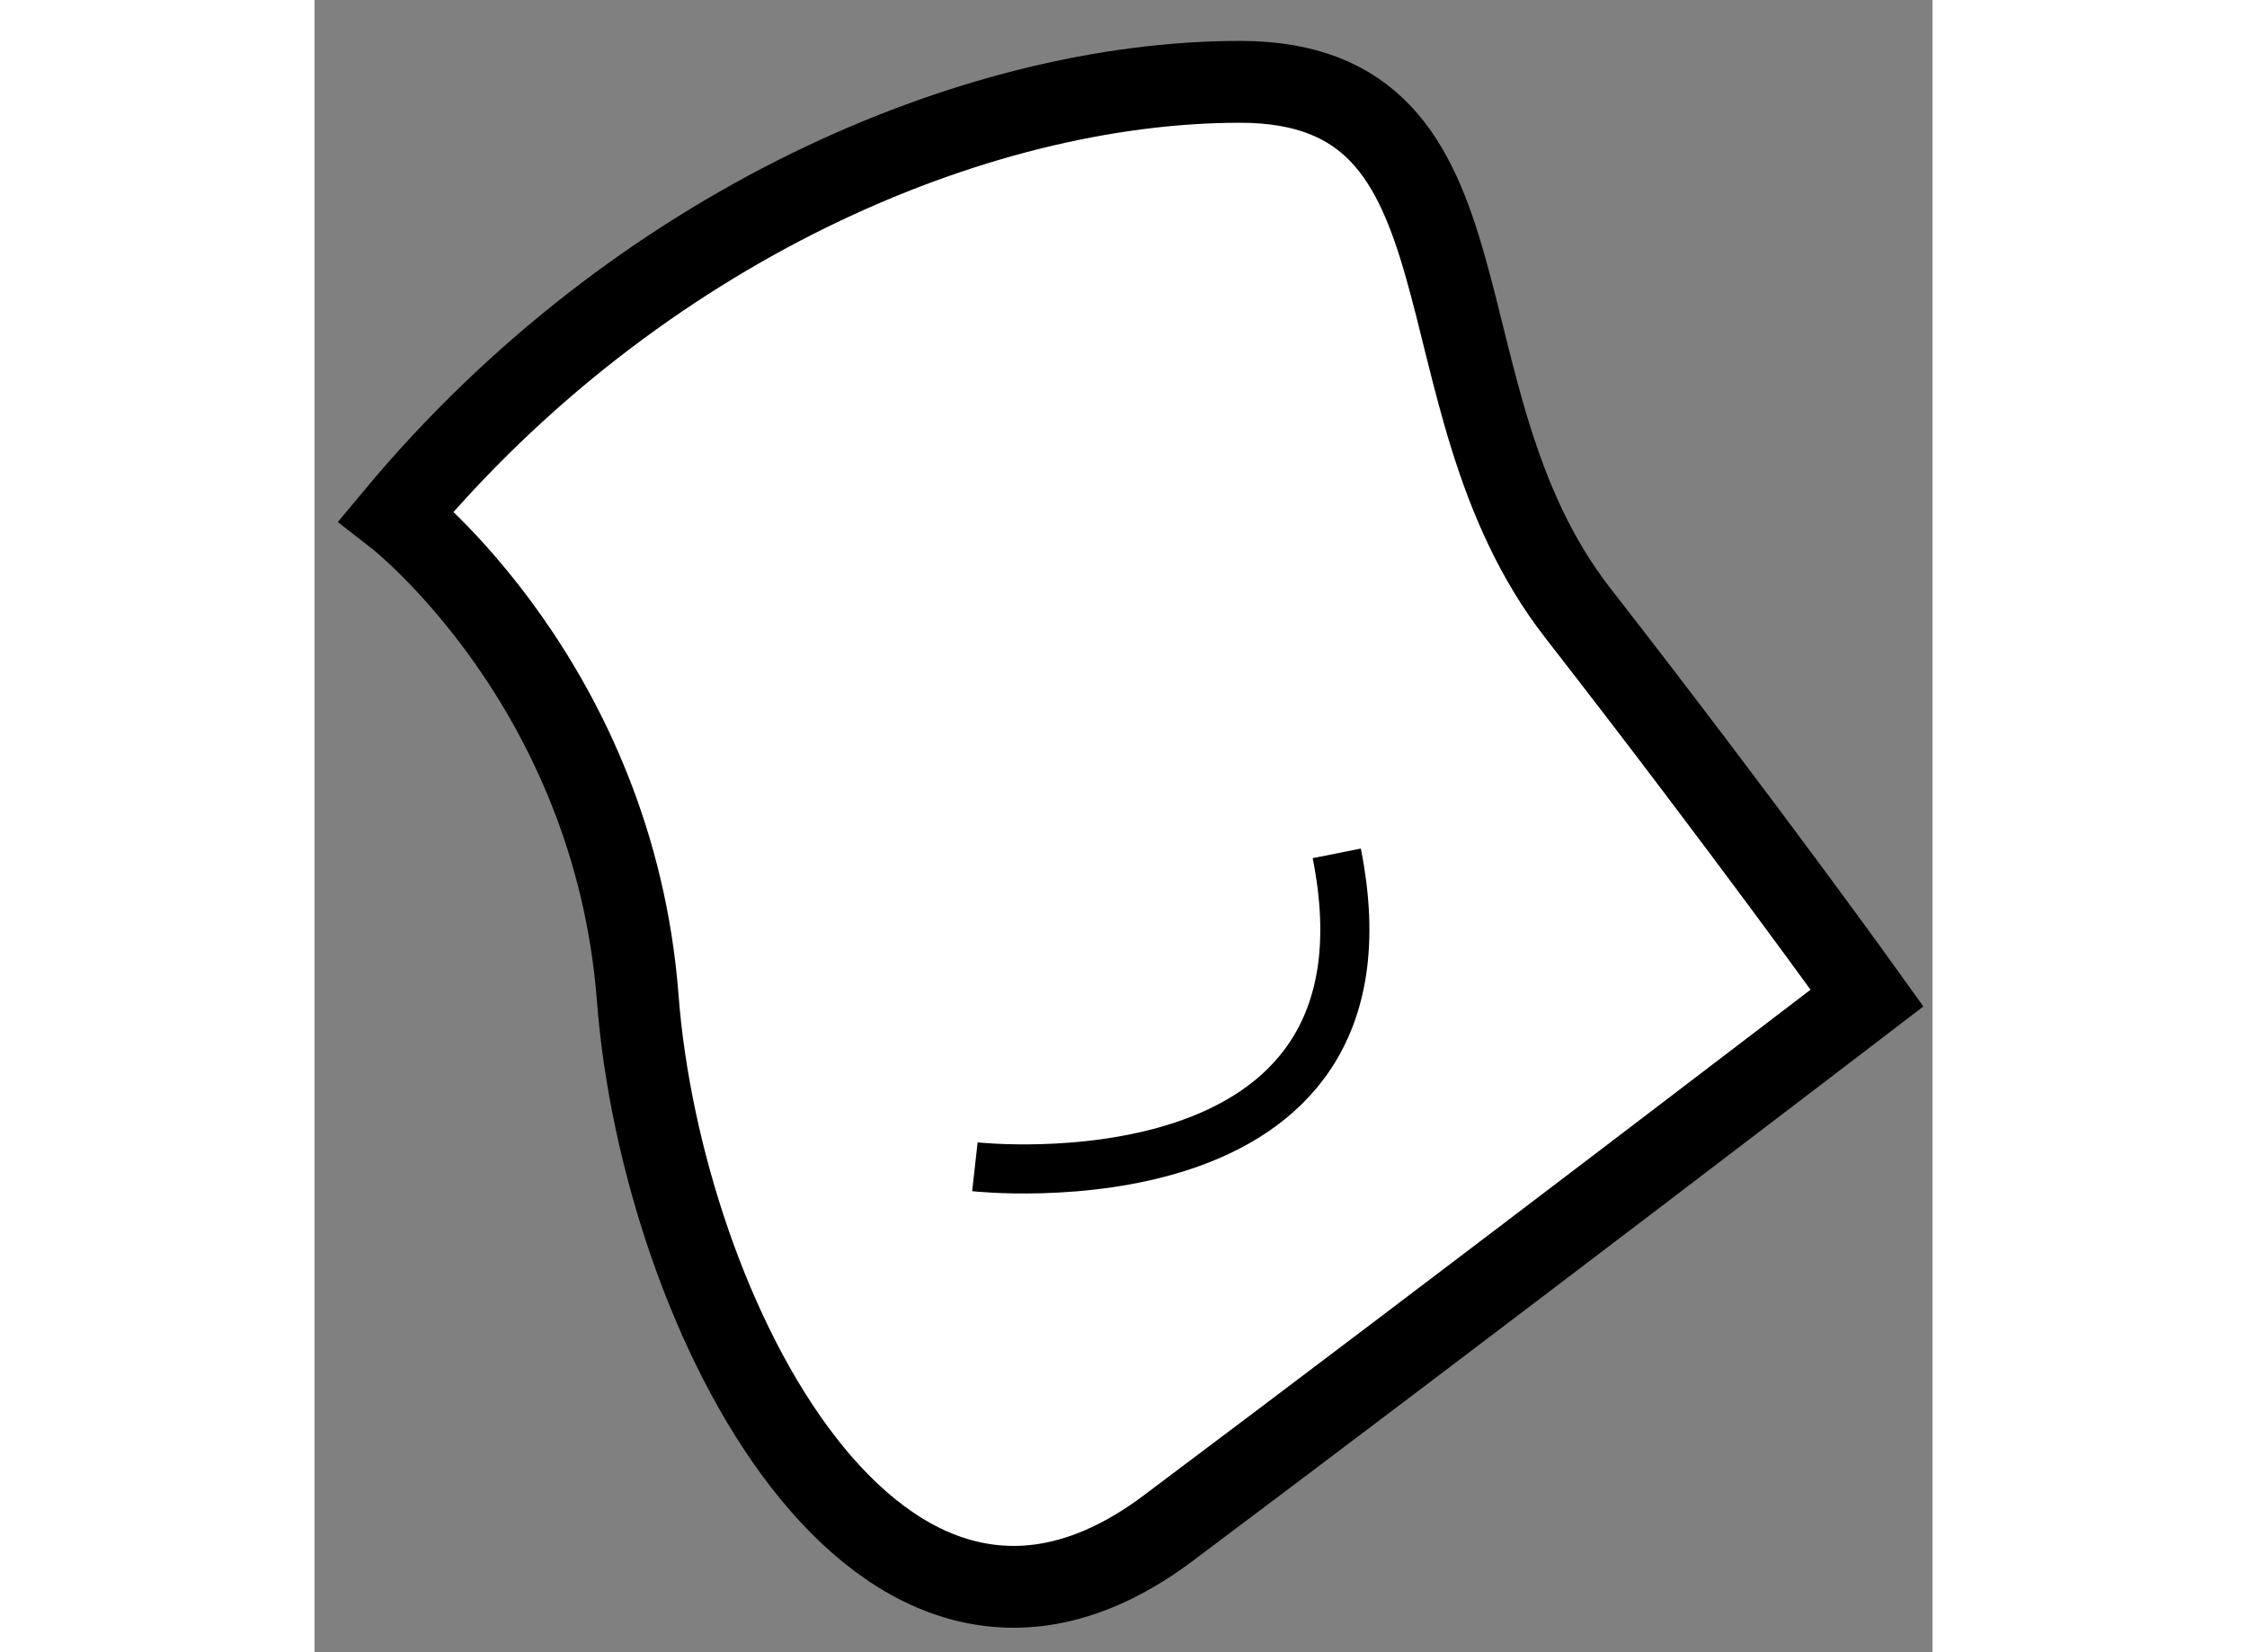
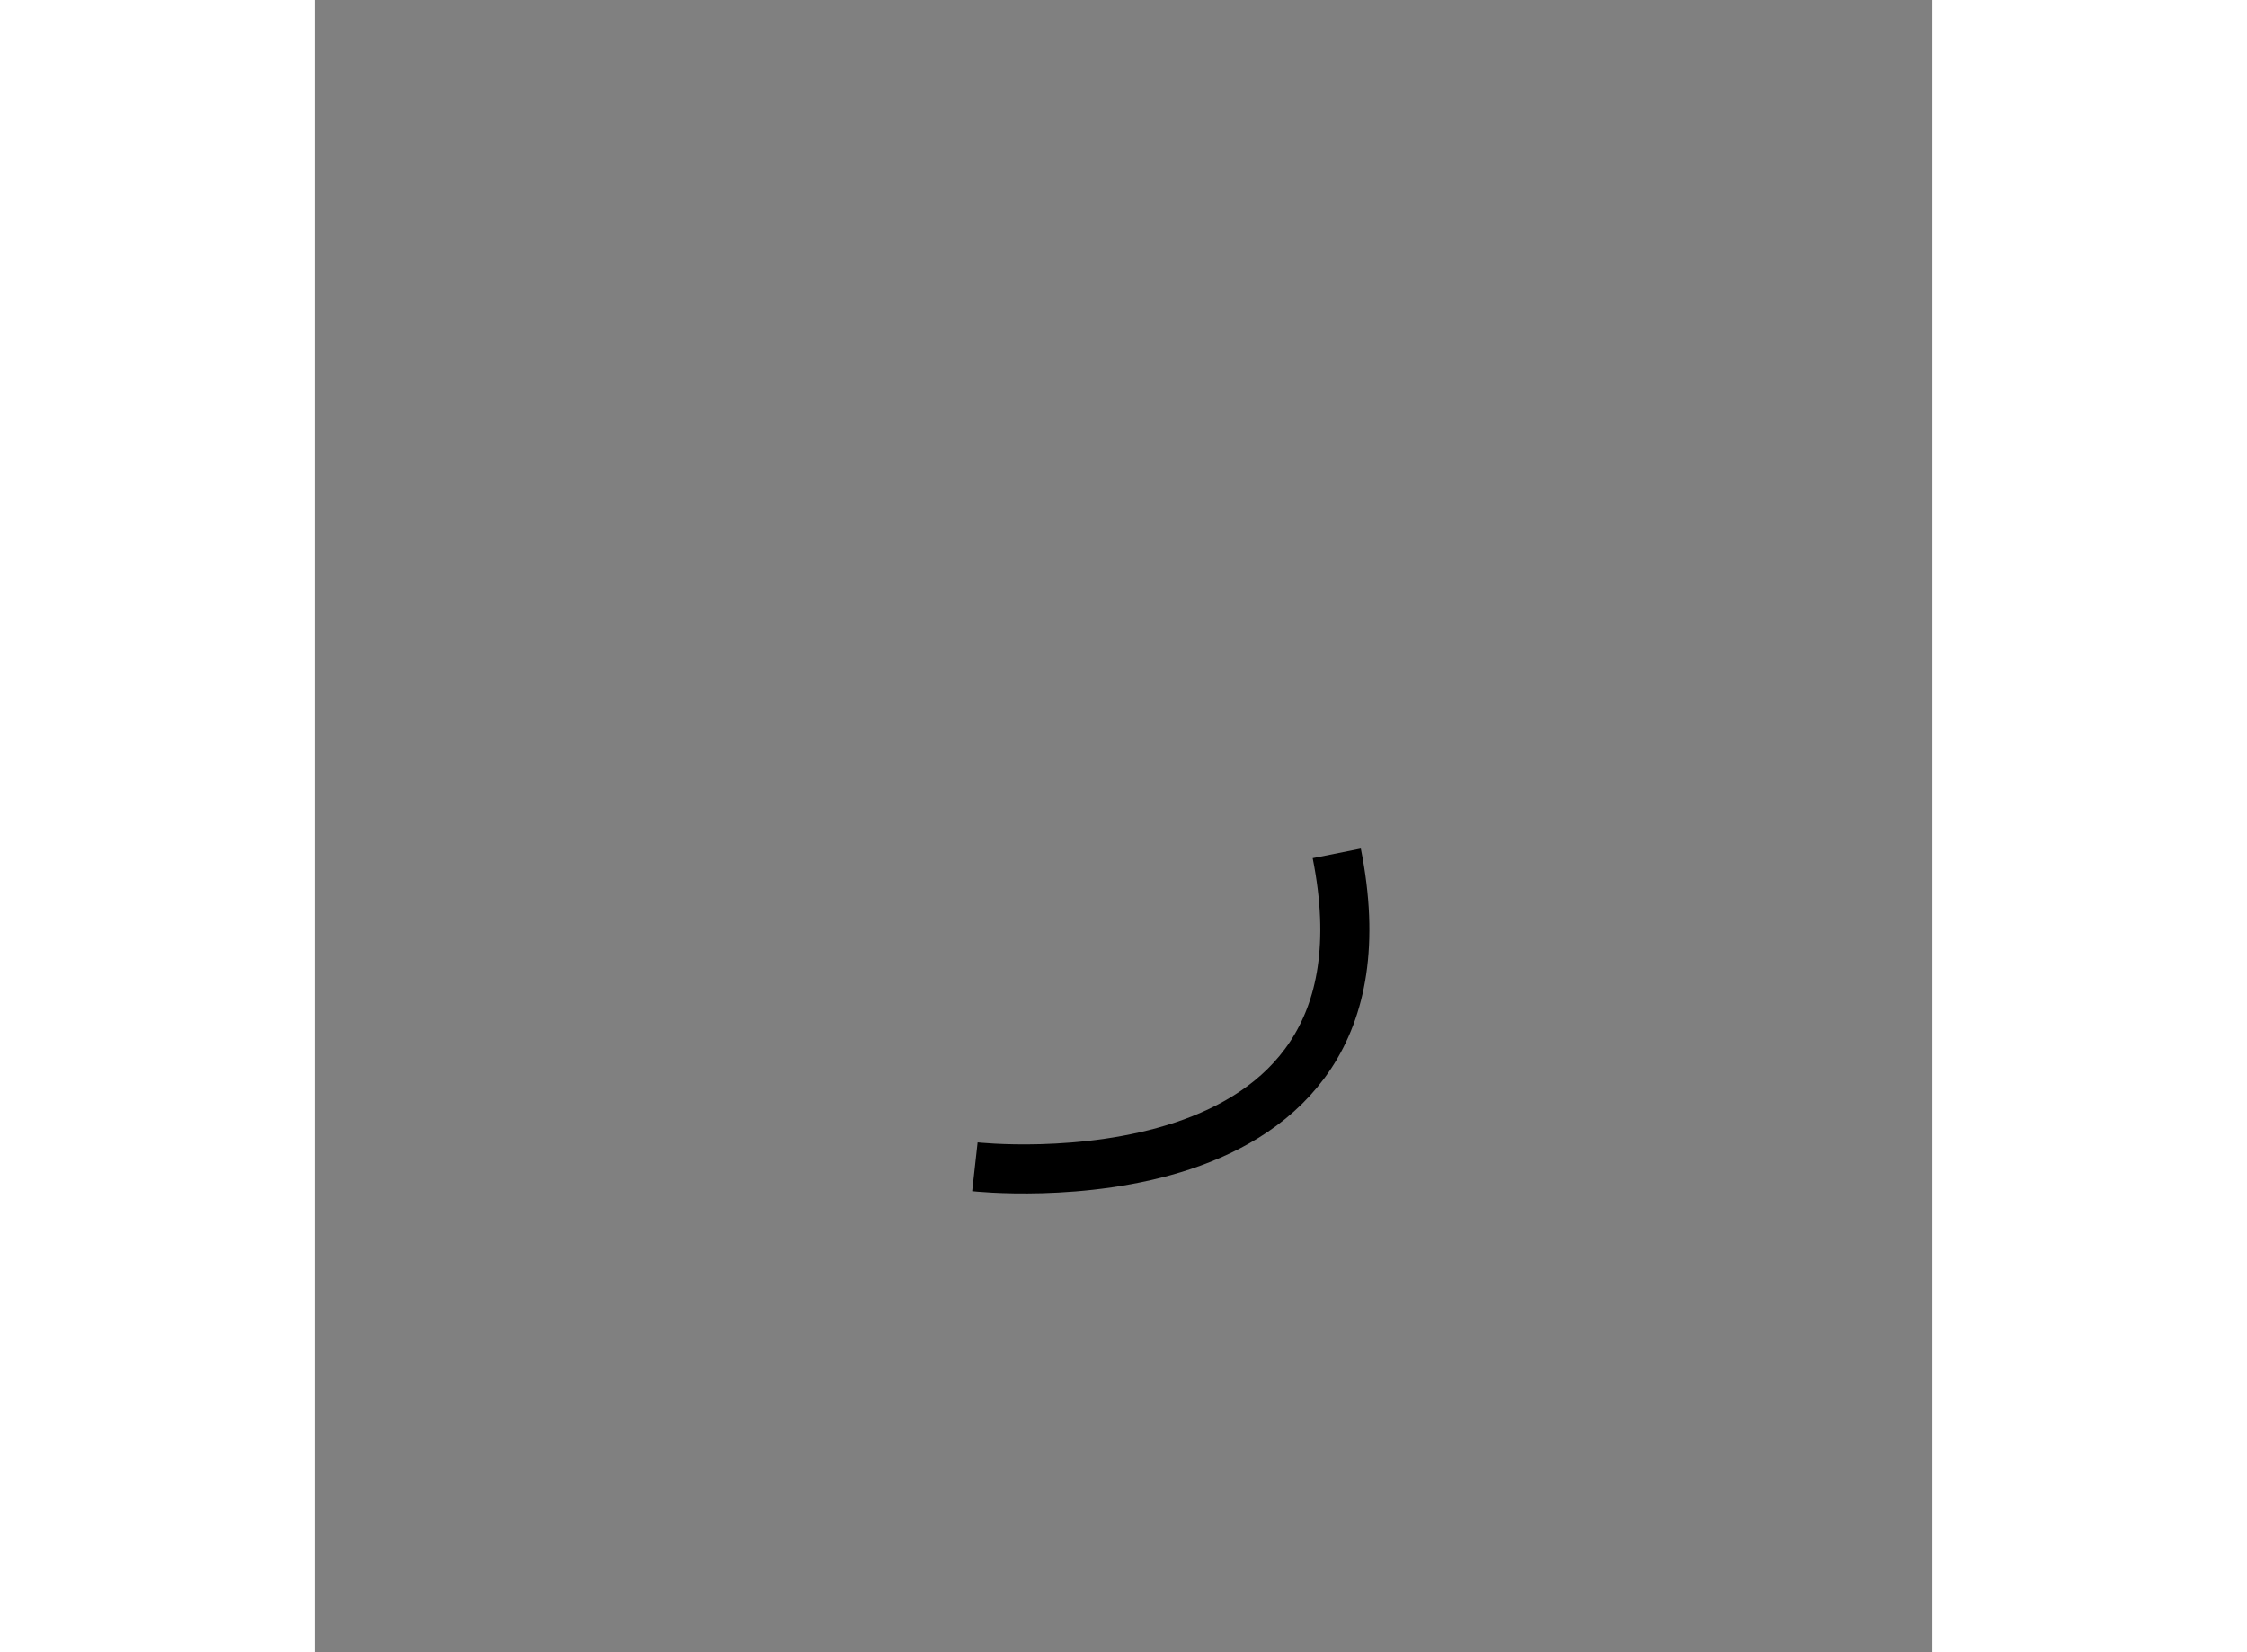
<svg xmlns="http://www.w3.org/2000/svg" version="1.1" x="0px" y="0px" width="244.8px" height="180px" viewBox="200.931 105.664 9.886 10.095" enable-background="new 0 0 244.8 180" xml:space="preserve">
  <rect x="200.931" y="105.664" width="9.886" height="10.095" fill="#808080" stroke="none" />
  <g>
-     <path fill="#FFFFFF" stroke="#000000" stroke-width="0.5" d="M201.431,108.815c0,0,1.328,1.031,1.475,2.947    c0.146,1.915,1.471,4.566,3.24,3.24c1.768-1.325,4.271-3.24,4.271-3.24s-0.738-1.031-1.77-2.356    c-1.029-1.327-0.439-3.242-2.061-3.242S202.903,107.05,201.431,108.815z" />
    <path fill="none" stroke="#000000" stroke-width="0.3" d="M204.966,112.793c0,0,2.652,0.296,2.211-1.915" />
  </g>
</svg>